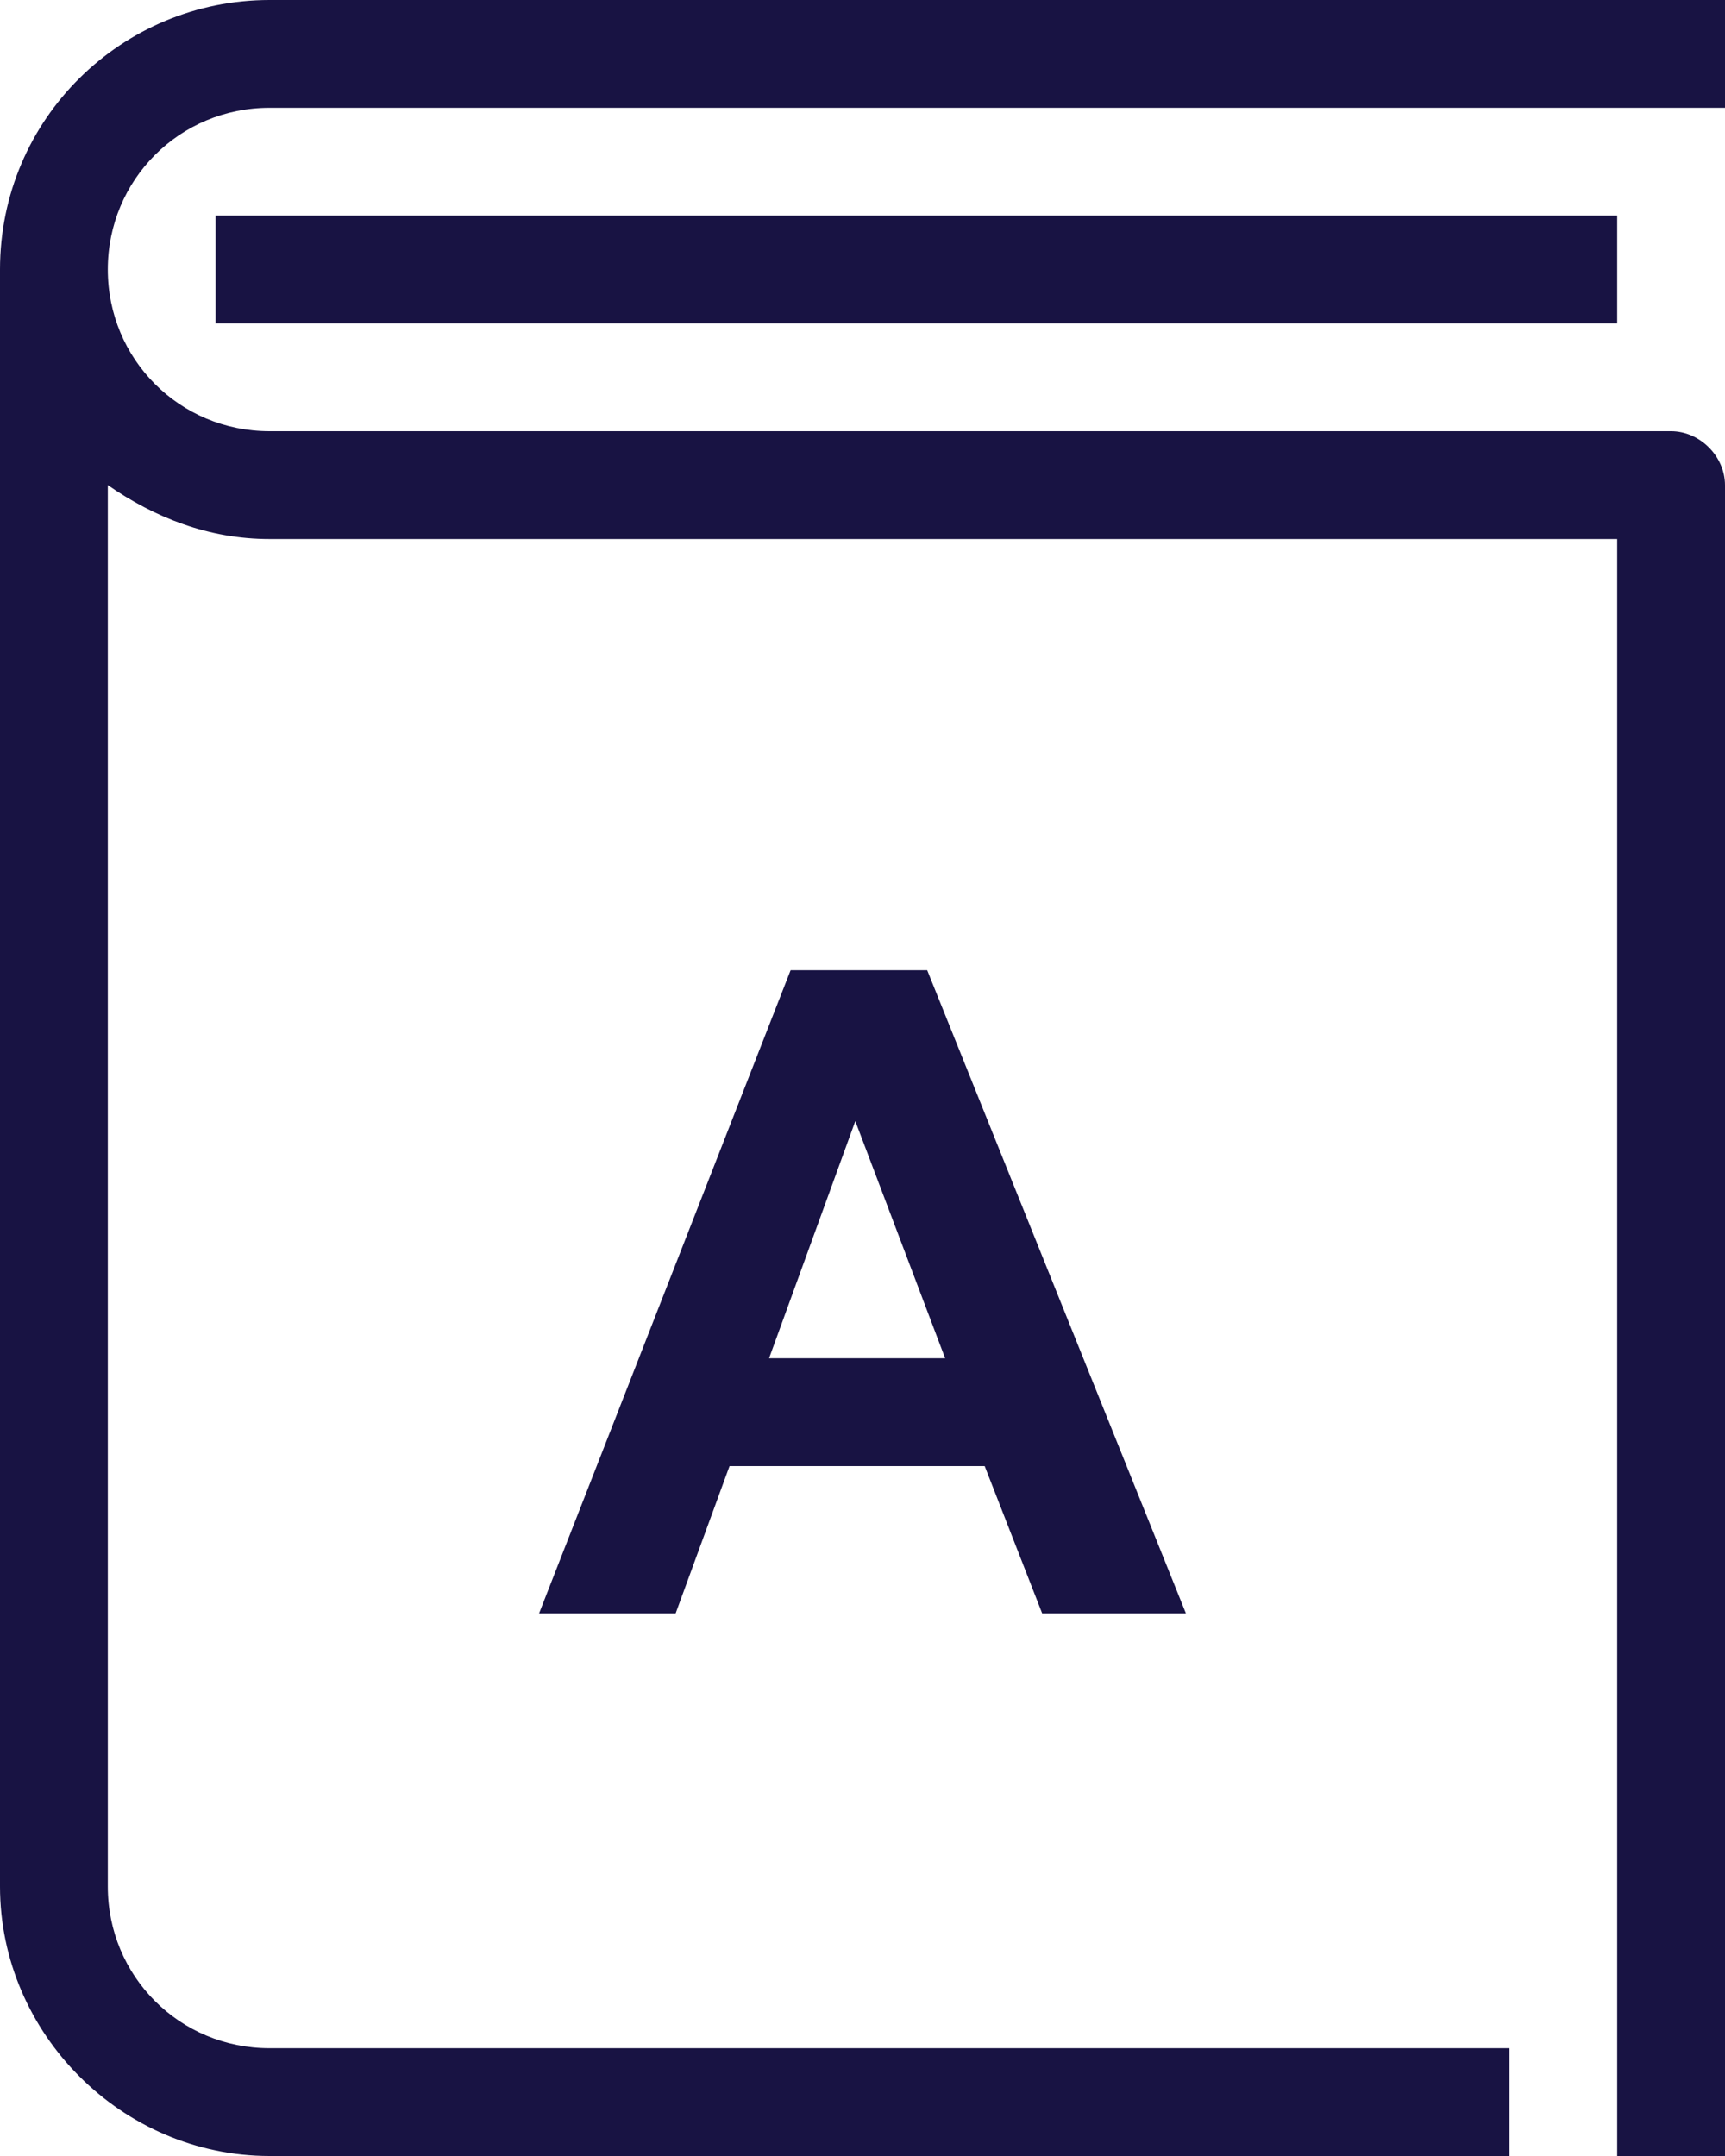
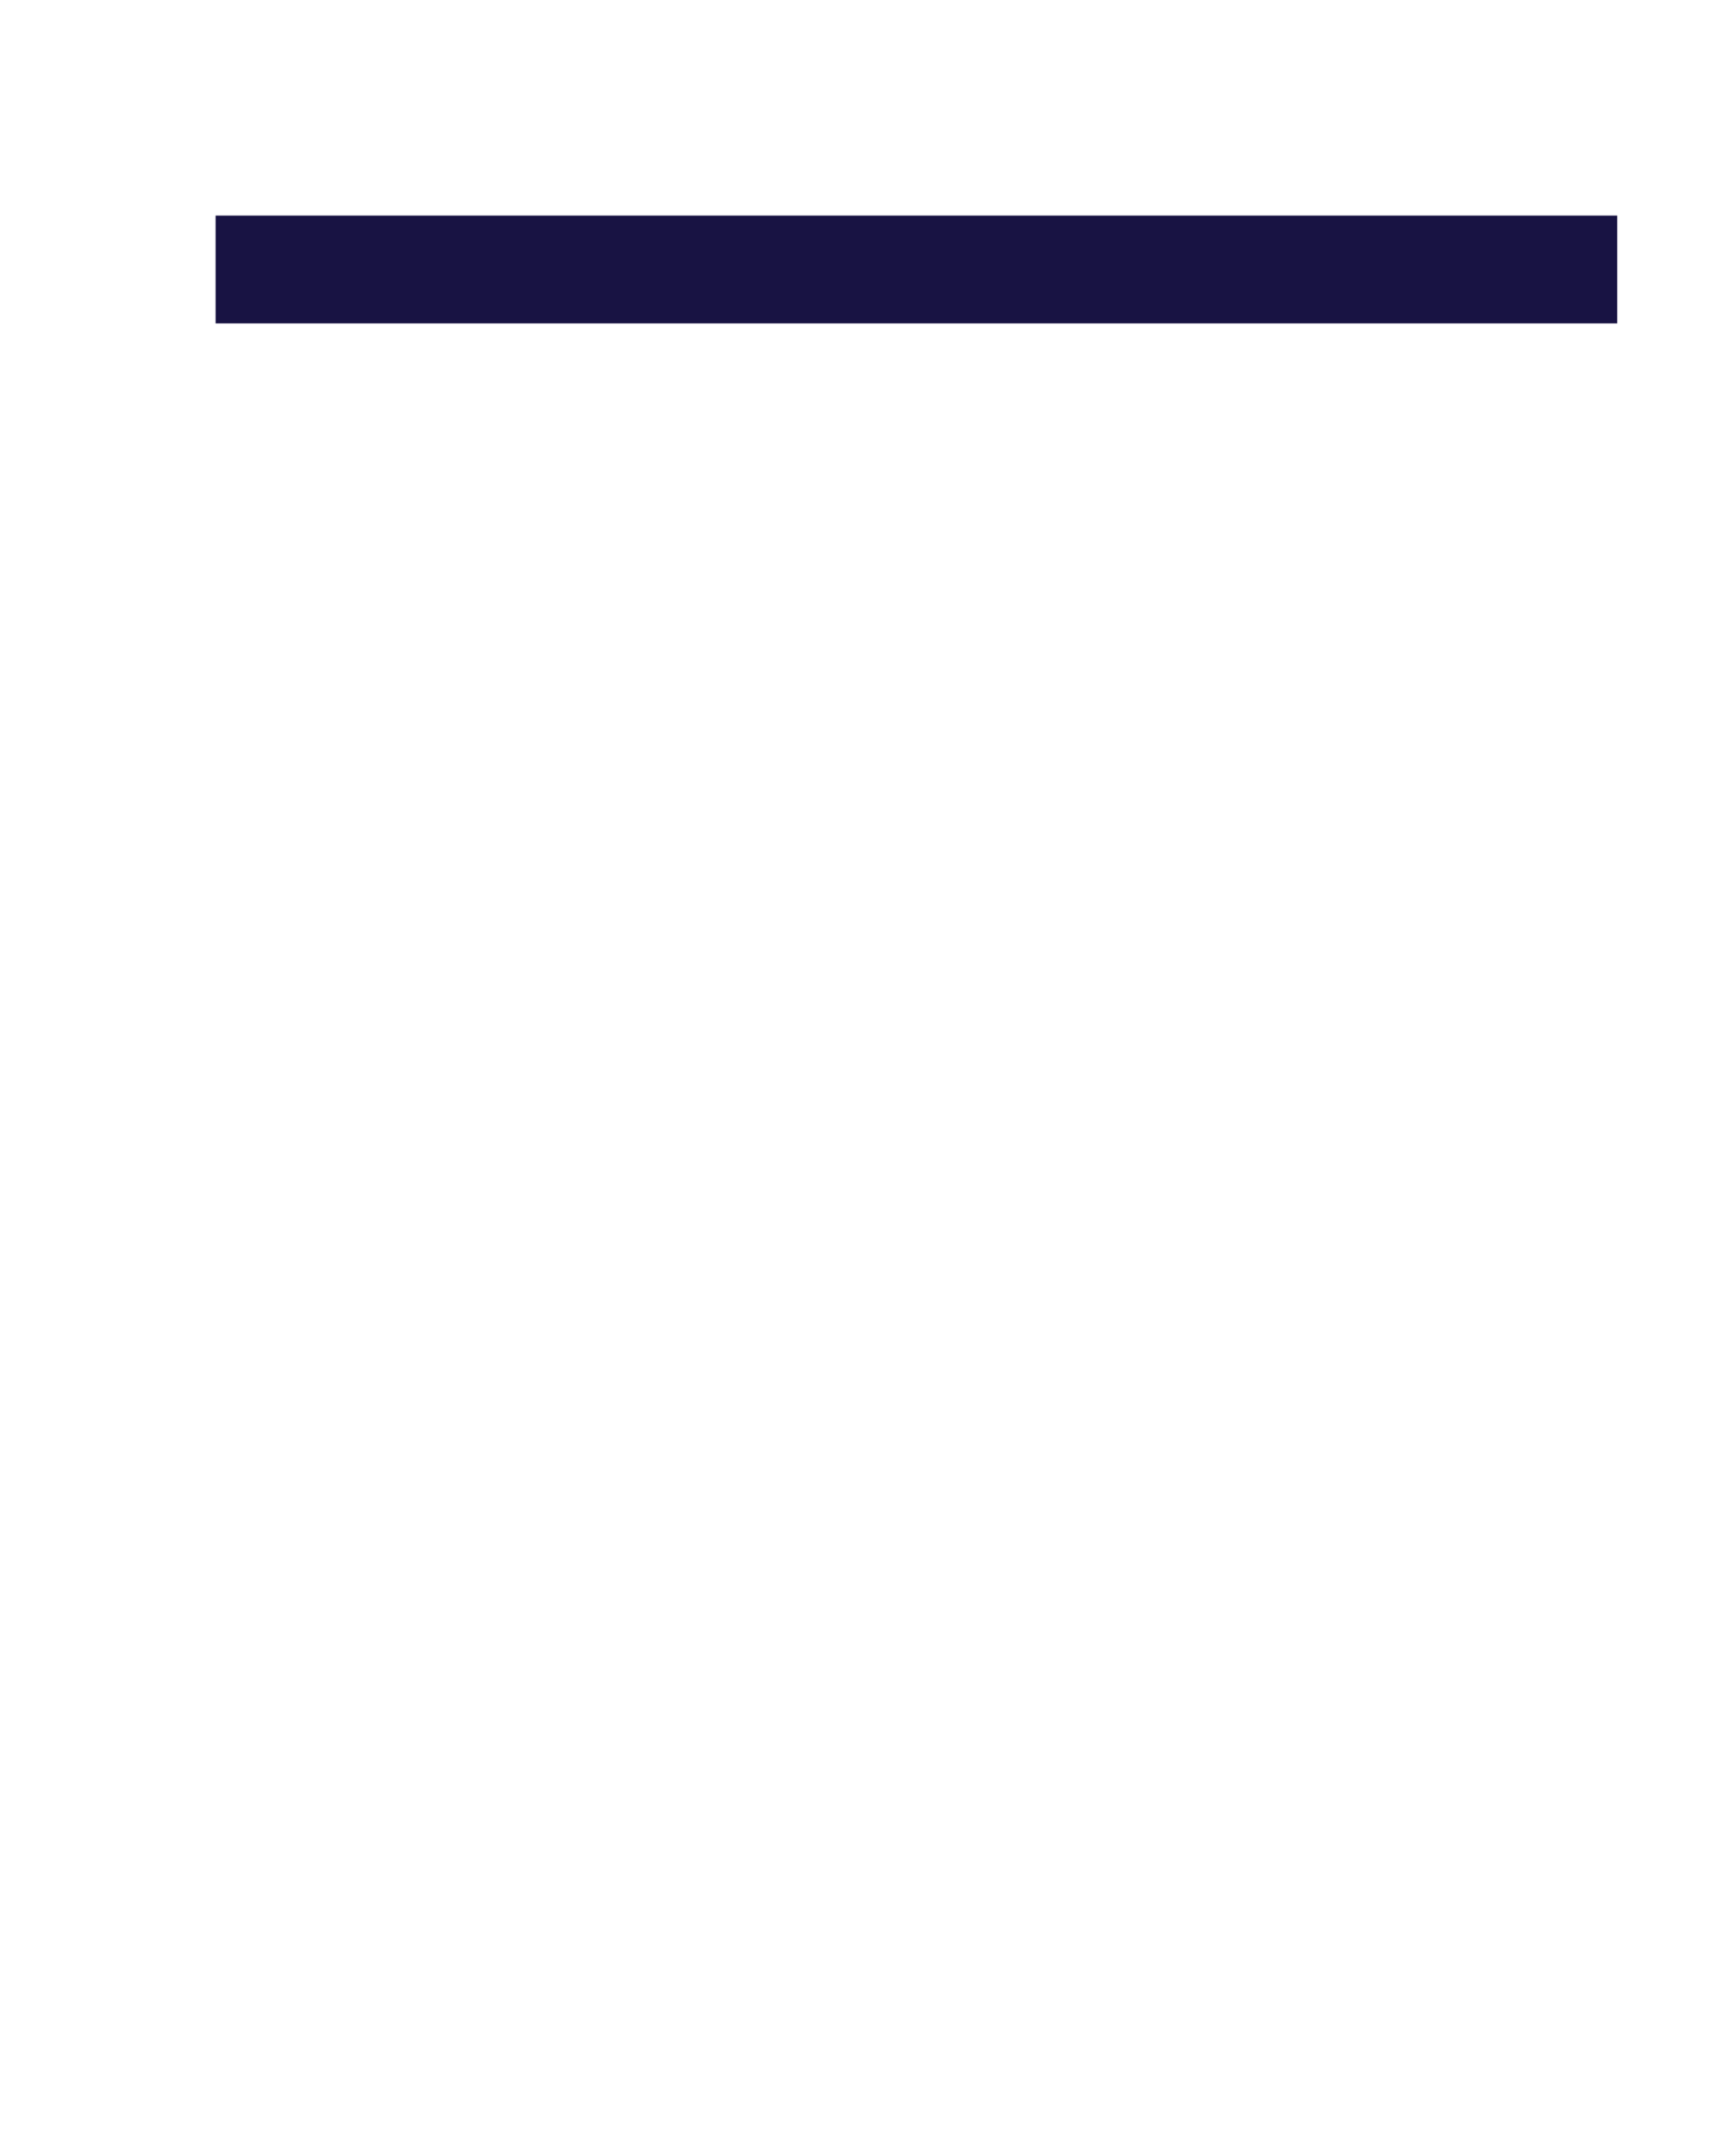
<svg xmlns="http://www.w3.org/2000/svg" version="1.1" id="Capa_1" x="0px" y="0px" viewBox="0 0 48 60" style="enable-background:new 0 0 48 60;" xml:space="preserve">
  <style type="text/css">
	.st0{fill:#181343;}
</style>
  <title>icon</title>
  <desc>Created with Sketch.</desc>
  <g>
-     <path class="st0" d="M46.5,12h-39C5,12,3,10,3,7.5S5,3,7.5,3H48V0H7.5C3.4,0,0,3.3,0,7.5v45C0,56.6,3.4,60,7.5,60H42v-3H7.5   C5,57,3,55,3,52.5v-39C4.3,14.4,5.8,15,7.5,15H45v45h3V13.5C48,12.7,47.3,12,46.5,12z" />
-     <path class="st0" d="M15,44.9h3.8l1.5-4.1h7.1l1.6,4.1H33L25.8,27H22L15,44.9z M26.3,37.8h-4.9l2.4-6.6L26.3,37.8z" />
    <rect x="6" y="6" class="st0" width="39" height="3" />
  </g>
</svg>